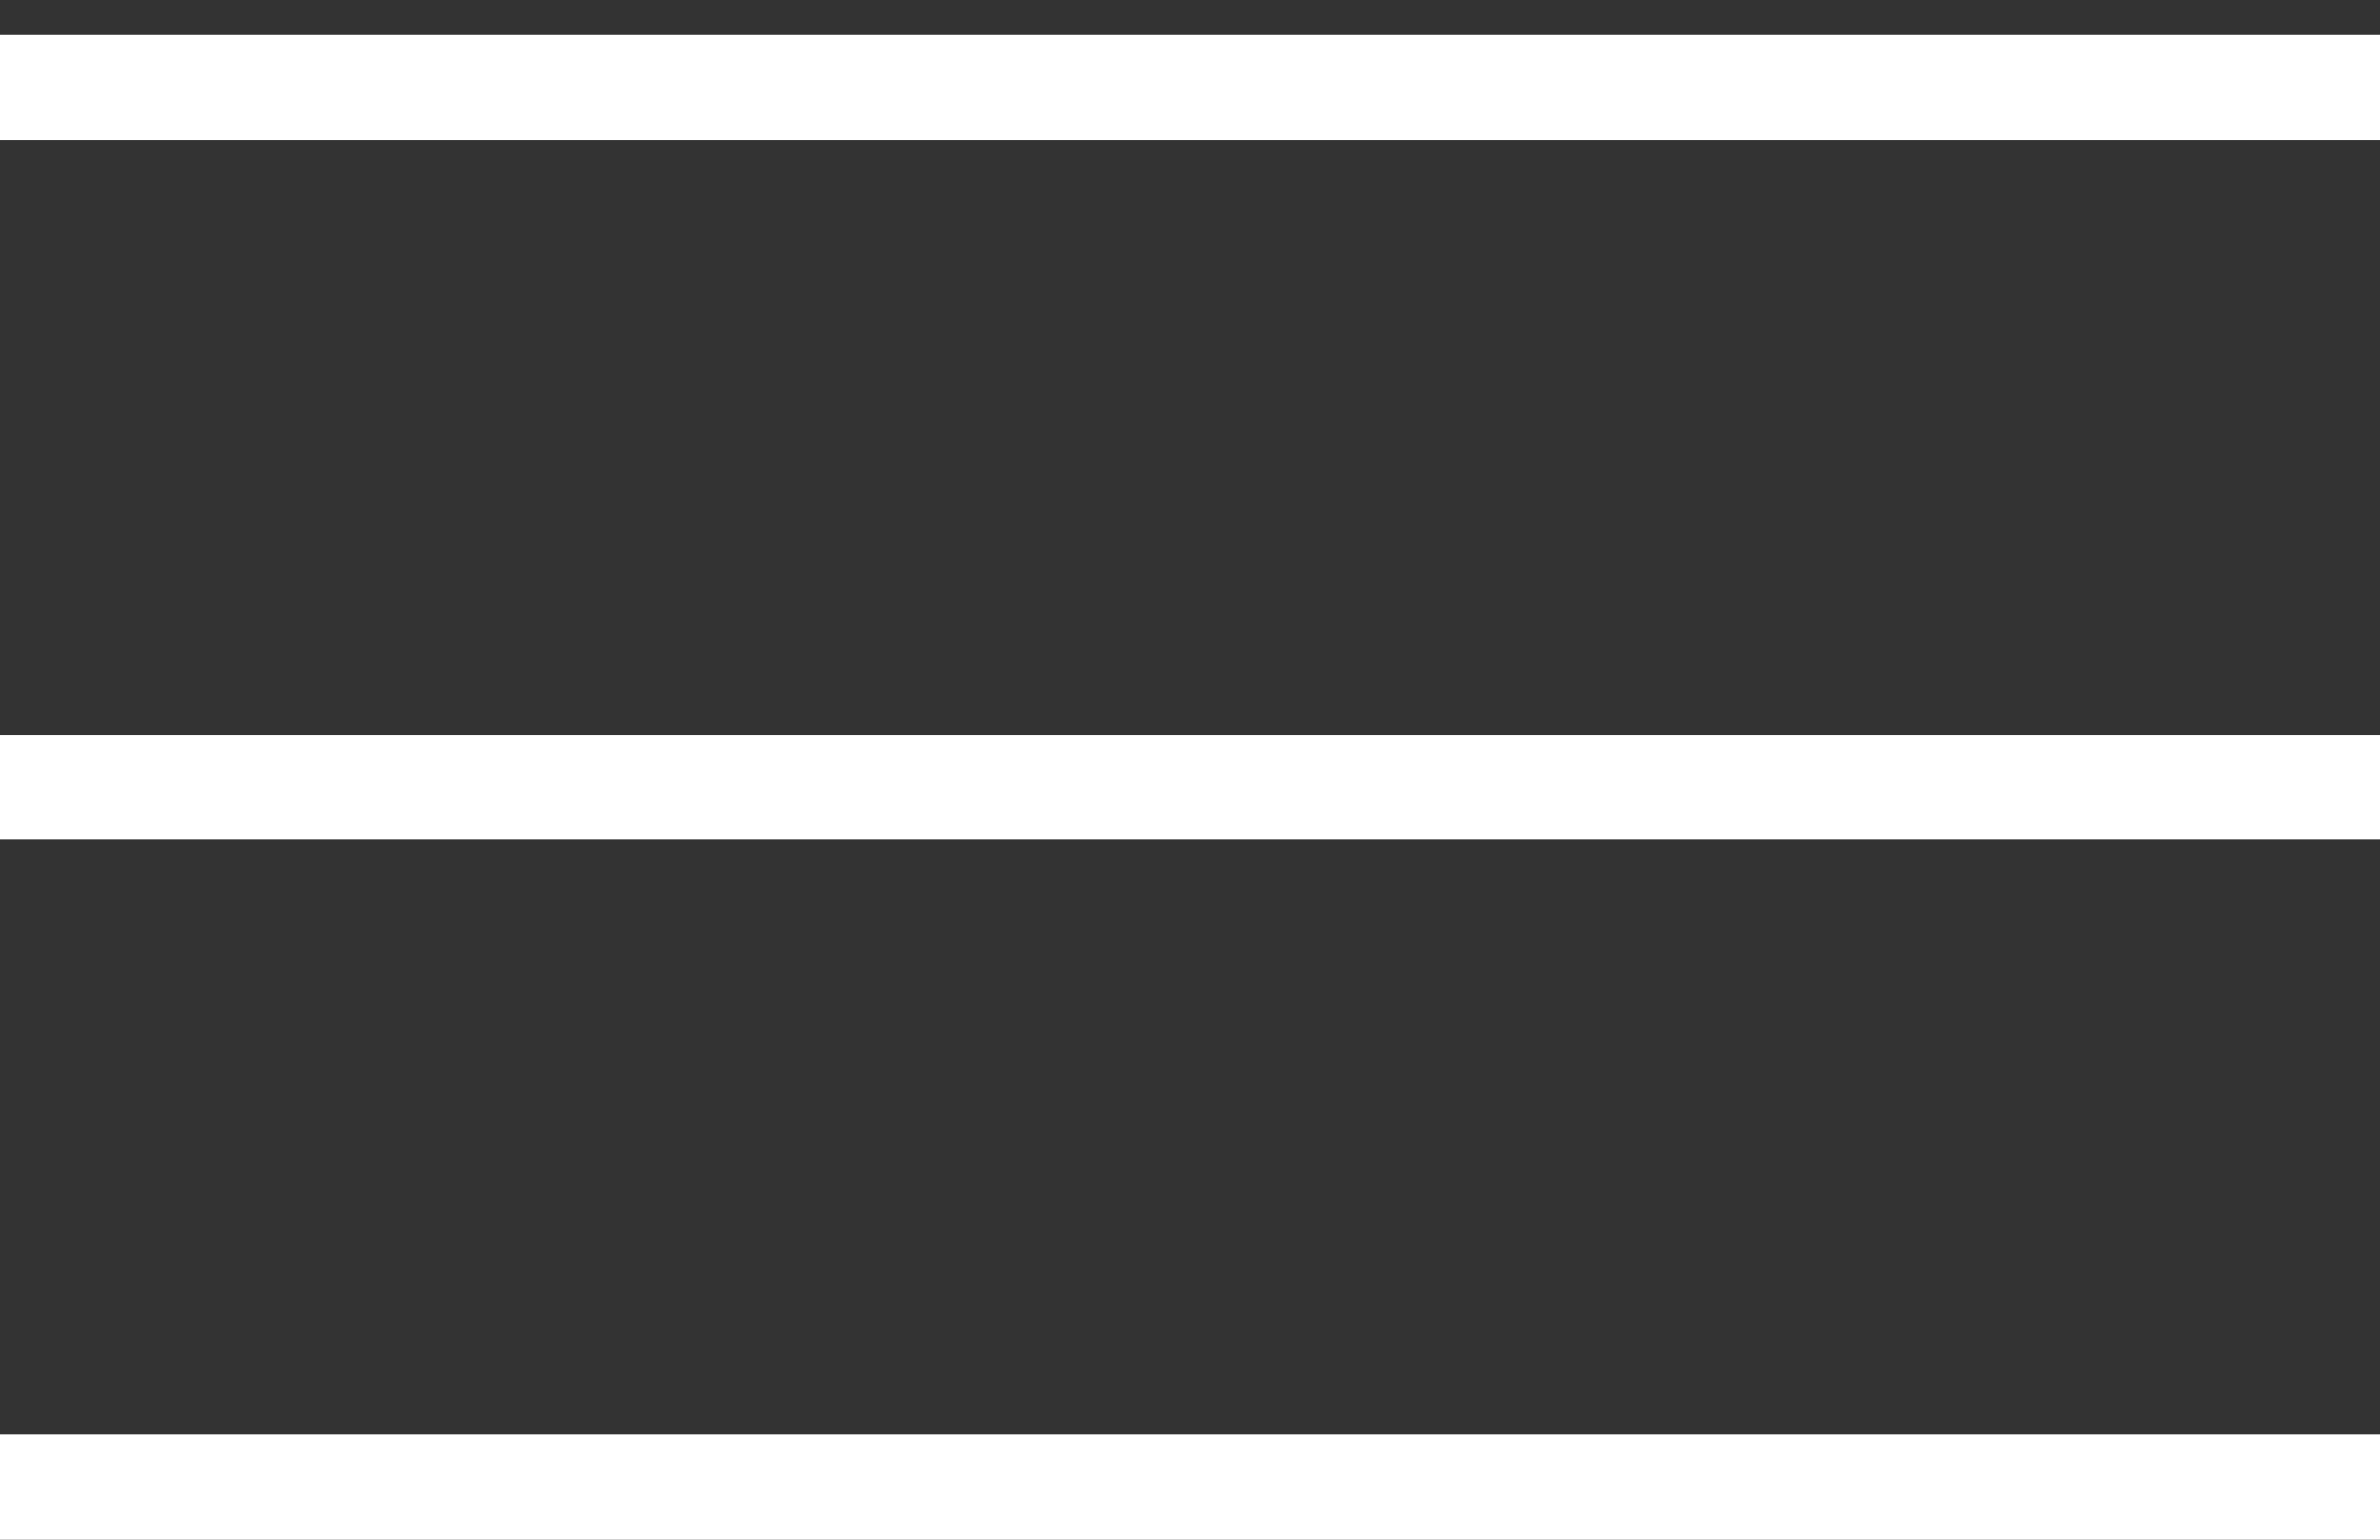
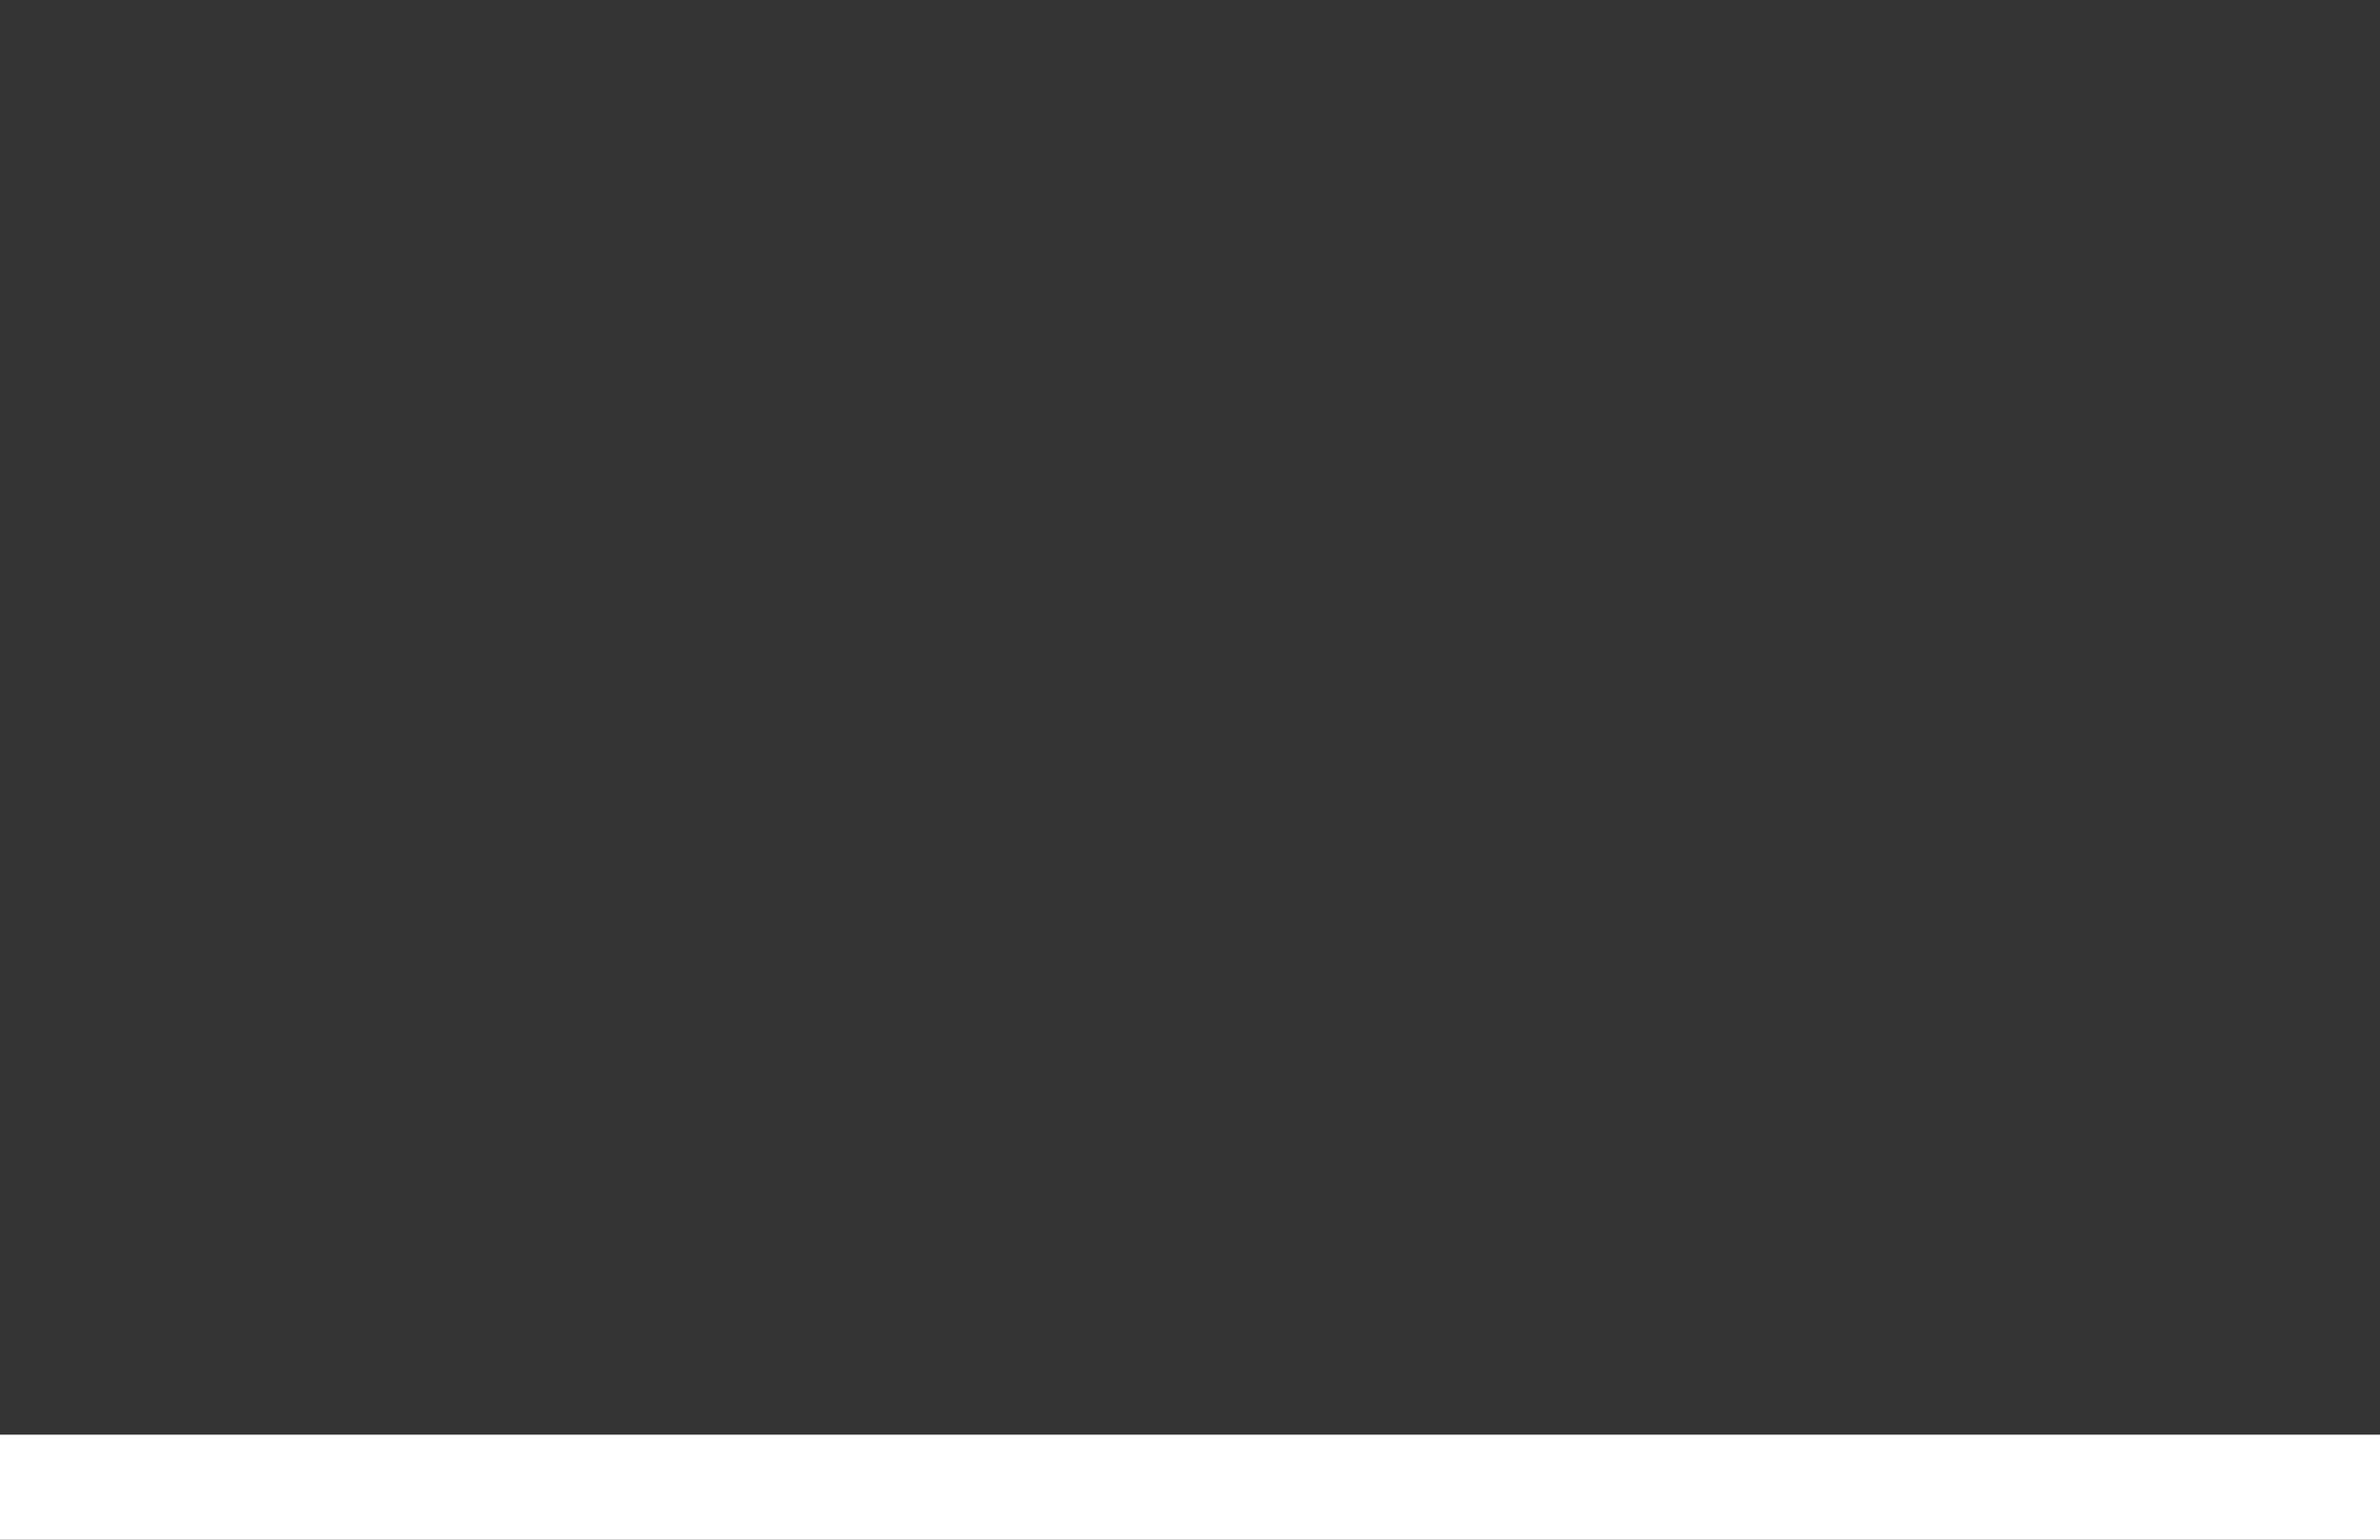
<svg xmlns="http://www.w3.org/2000/svg" width="34" height="22" viewBox="0 0 34 22" fill="none">
  <rect x="0" y="0" width="34" height="22" fill="#333333" stroke="none" />
  <g clip-path="url(#clip0_48_2)">
-     <path d="M0 1.25H34" stroke="white" stroke-width="1.5" />
-     <path d="M0 11.25H34" stroke="white" stroke-width="1.5" />
    <path d="M0 21.25H34" stroke="white" stroke-width="1.5" />
  </g>
  <defs>
    <clipPath id="clip0_48_2">
      <rect width="34" height="22" fill="white" />
    </clipPath>
  </defs>
</svg>